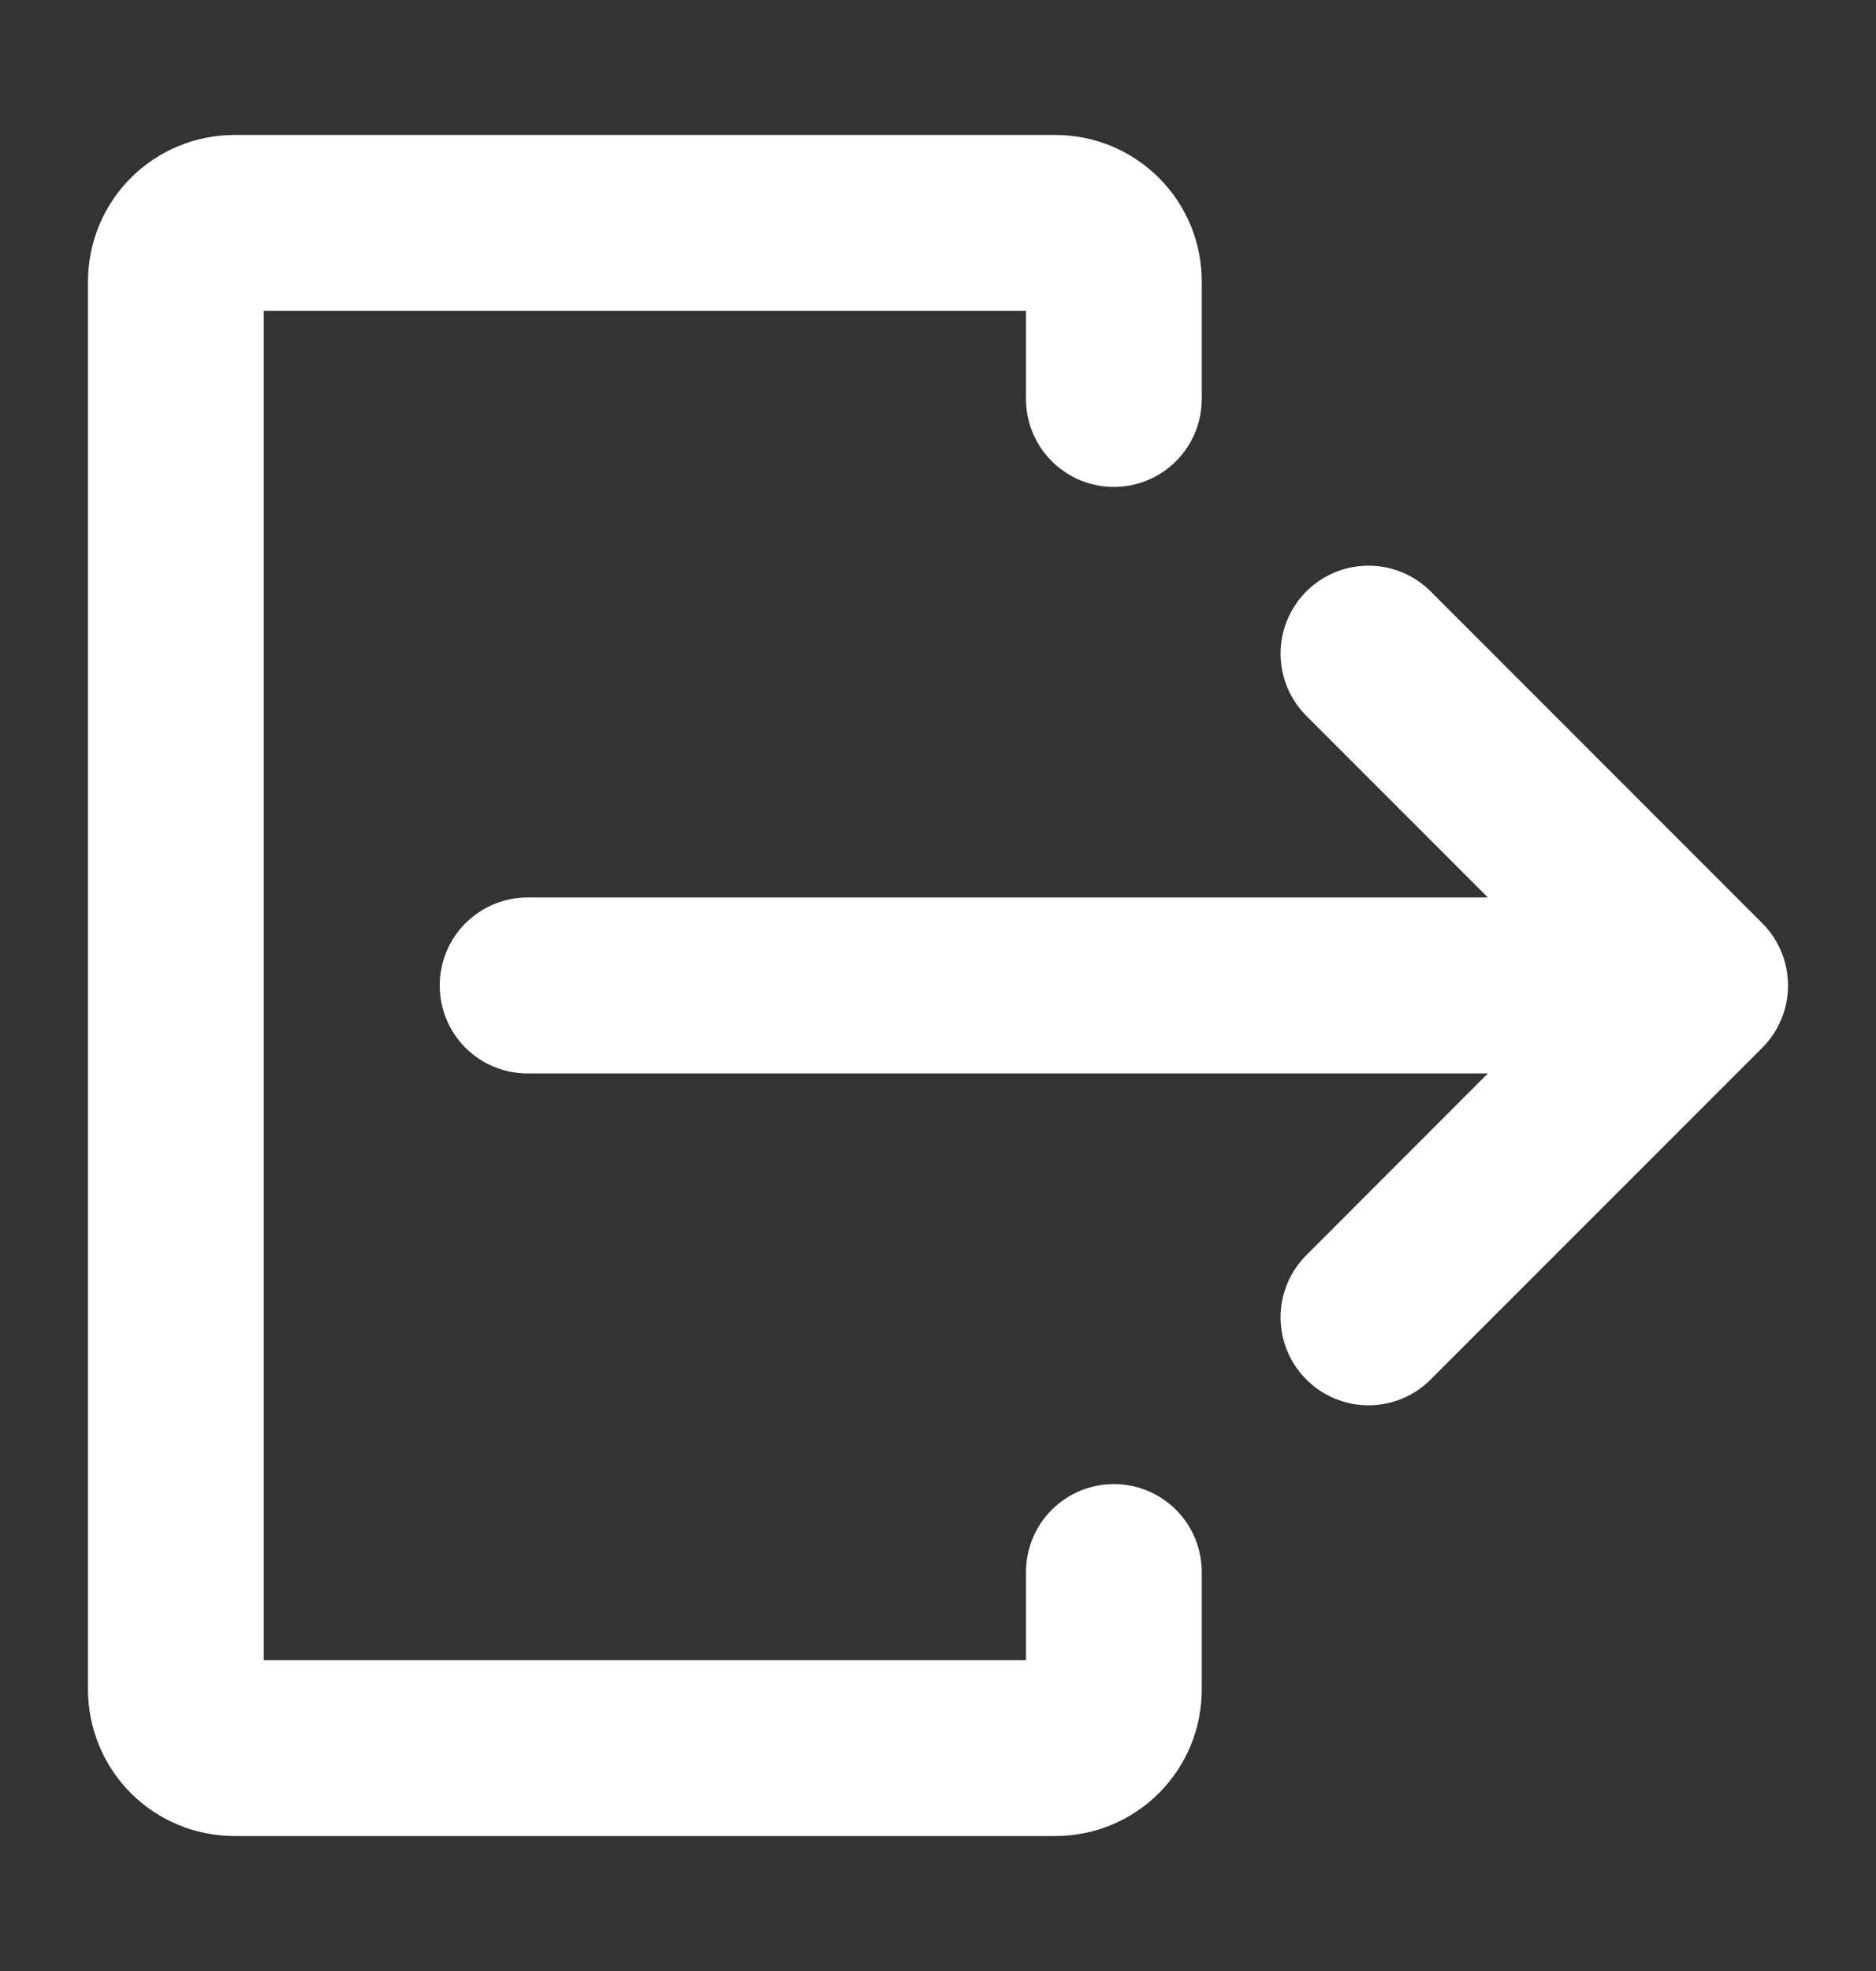
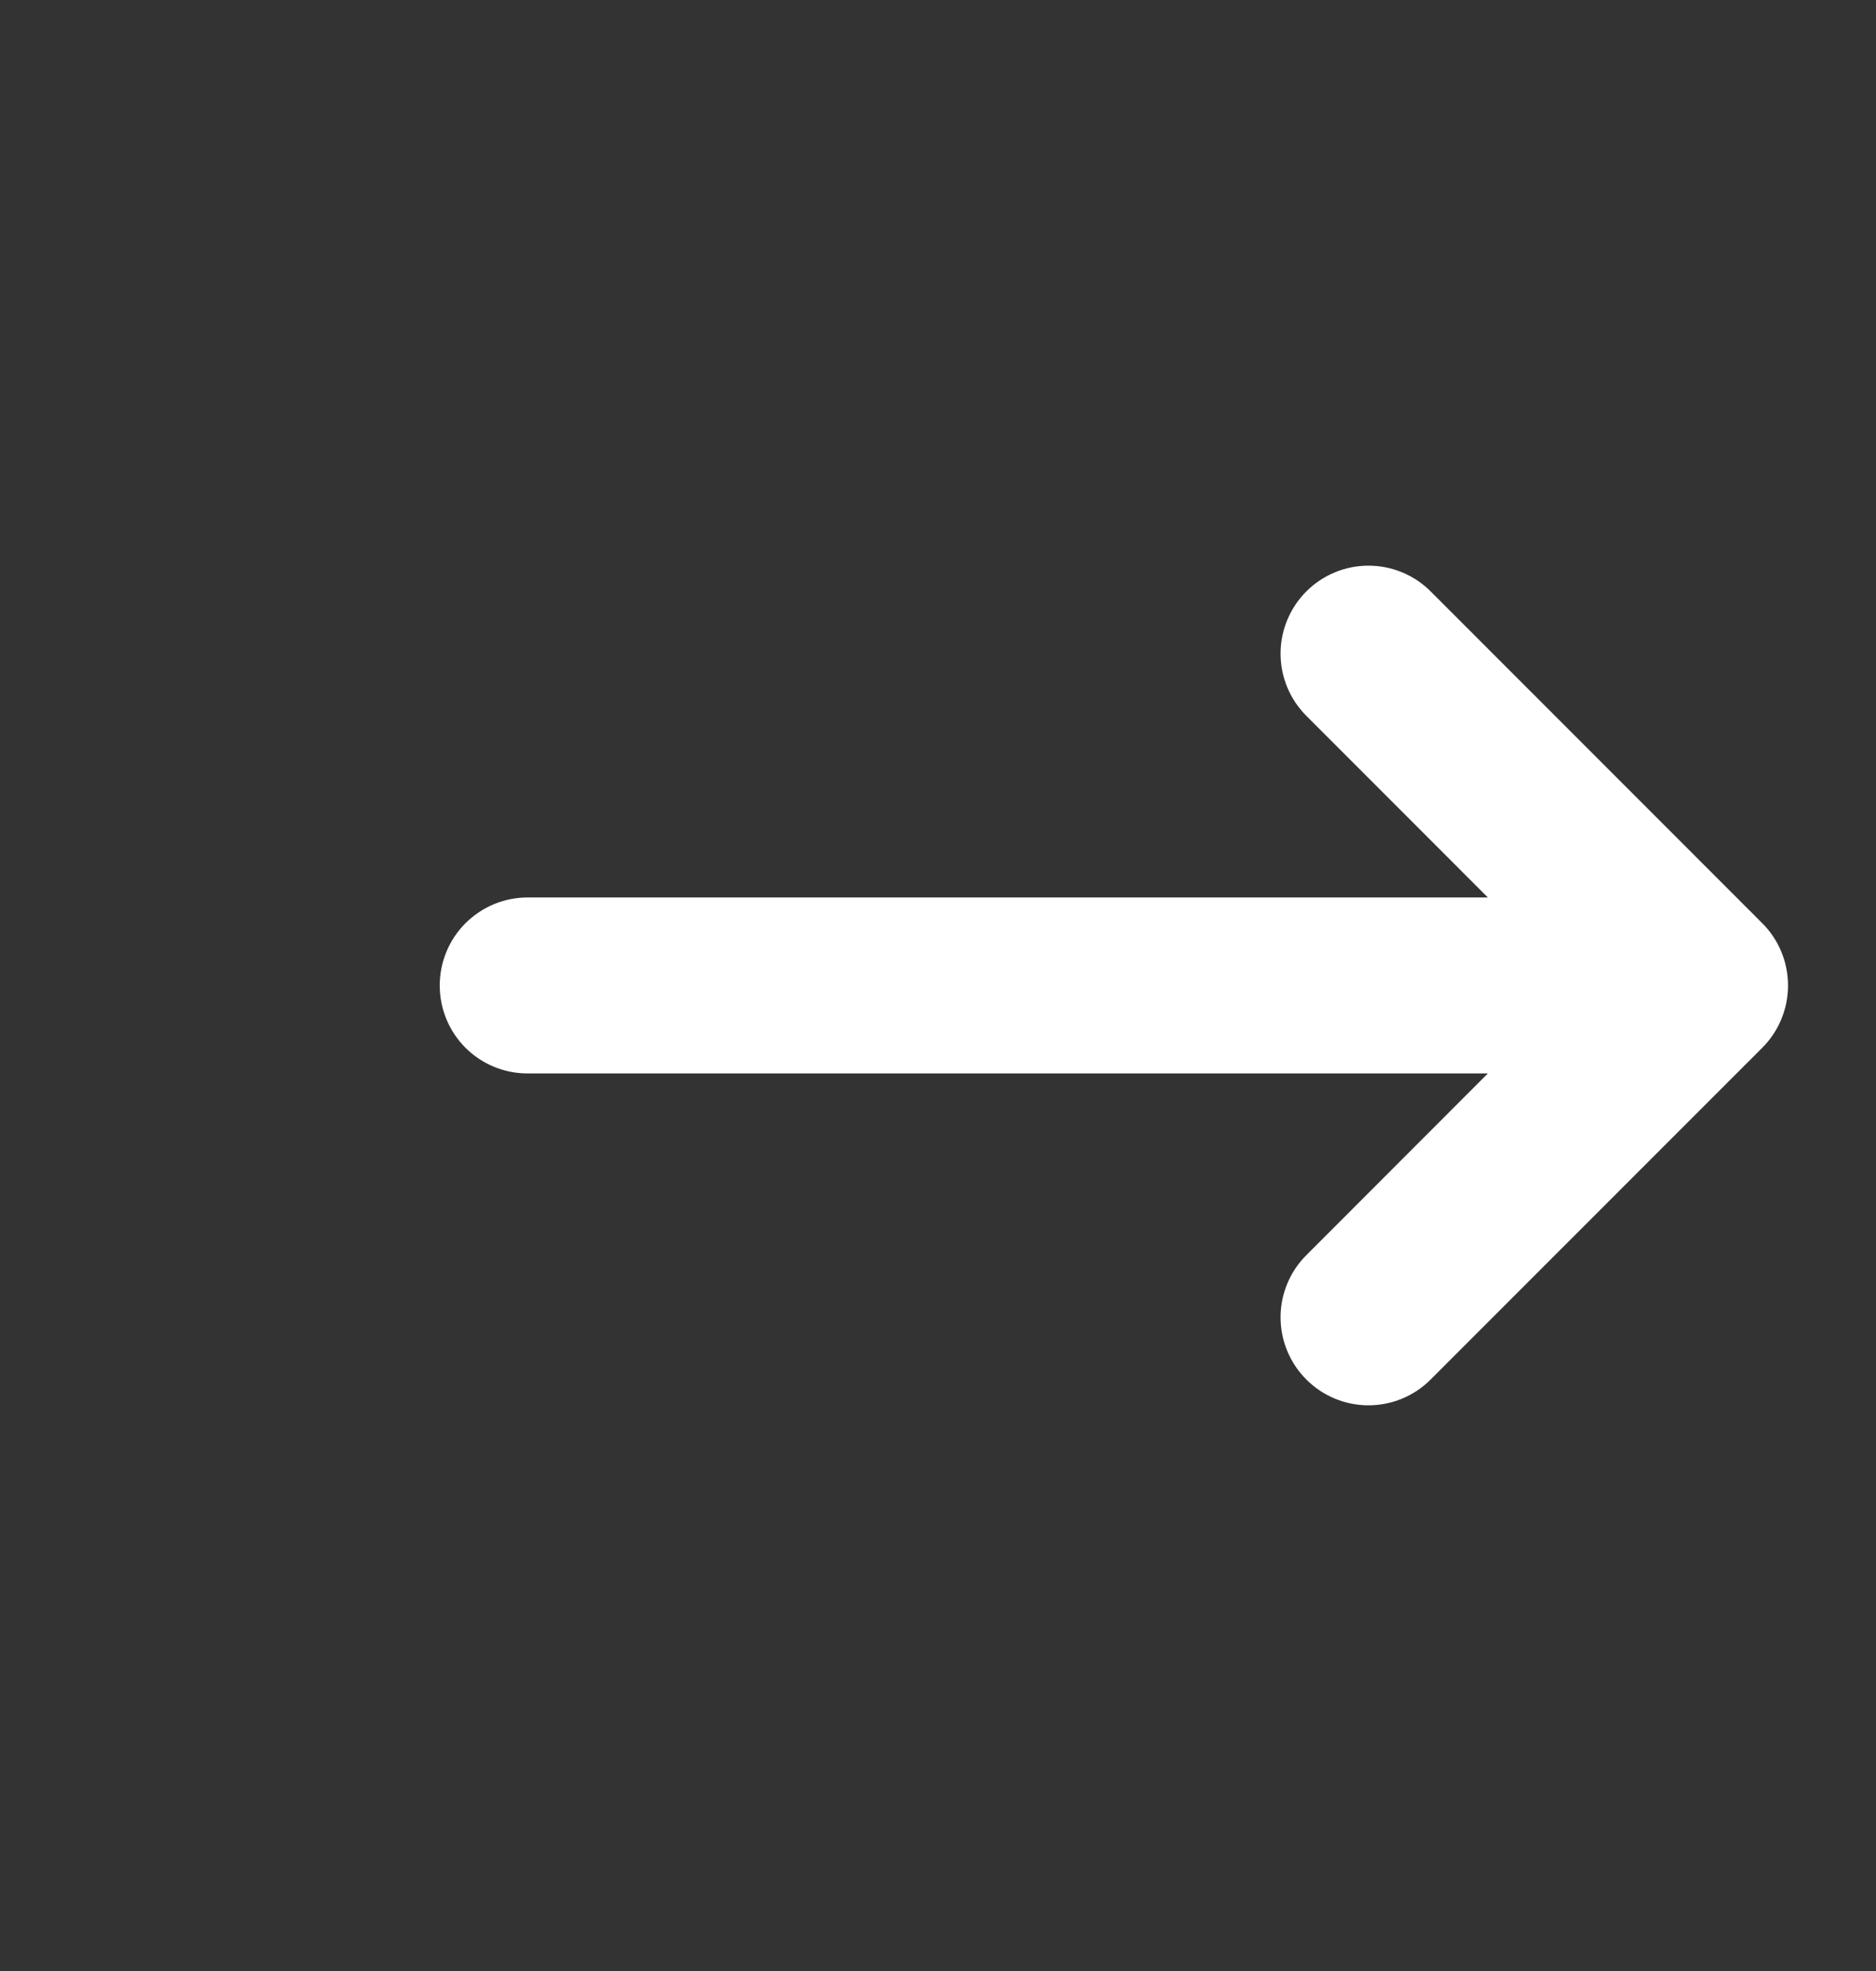
<svg xmlns="http://www.w3.org/2000/svg" width="20" height="21" viewBox="0 0 20 21" fill="none">
  <rect x="0" y="0" width="20" height="21" fill="#333333" stroke="none" />
  <path d="M18.788 9.837L15.252 6.301C15.165 6.214 15.062 6.145 14.948 6.098C14.835 6.051 14.713 6.027 14.589 6.027C14.466 6.027 14.344 6.051 14.231 6.098C14.117 6.145 14.014 6.214 13.927 6.301C13.751 6.477 13.652 6.716 13.652 6.964C13.652 7.213 13.751 7.451 13.927 7.627L15.862 9.562H5.625C5.376 9.562 5.138 9.661 4.962 9.837C4.786 10.013 4.688 10.251 4.688 10.5C4.688 10.748 4.786 10.987 4.962 11.163C5.138 11.339 5.376 11.437 5.625 11.437H15.862L13.927 13.373C13.751 13.548 13.652 13.787 13.652 14.035C13.652 14.284 13.751 14.523 13.927 14.698C14.102 14.874 14.341 14.973 14.589 14.973C14.838 14.973 15.077 14.874 15.252 14.698L18.788 11.163C18.964 10.987 19.062 10.748 19.062 10.5C19.062 10.251 18.964 10.013 18.788 9.837Z" fill="white" />
-   <path d="M11.875 15.812C11.626 15.812 11.388 15.911 11.212 16.087C11.036 16.263 10.938 16.501 10.938 16.75V17.688H2.812V3.312H10.938V4.25C10.938 4.499 11.036 4.737 11.212 4.913C11.388 5.089 11.626 5.188 11.875 5.188C12.124 5.188 12.362 5.089 12.538 4.913C12.714 4.737 12.812 4.499 12.812 4.25V3C12.812 2.795 12.772 2.592 12.694 2.402C12.615 2.212 12.5 2.04 12.355 1.895C12.21 1.75 12.037 1.635 11.848 1.556C11.658 1.478 11.455 1.438 11.25 1.438H2.5C2.086 1.438 1.688 1.602 1.395 1.895C1.102 2.188 0.938 2.586 0.938 3V18C0.938 18.414 1.102 18.812 1.395 19.105C1.688 19.398 2.086 19.562 2.5 19.562H11.25C11.455 19.562 11.658 19.522 11.848 19.444C12.037 19.365 12.21 19.25 12.355 19.105C12.5 18.96 12.615 18.788 12.694 18.598C12.772 18.408 12.812 18.205 12.812 18V16.75C12.812 16.501 12.714 16.263 12.538 16.087C12.362 15.911 12.124 15.812 11.875 15.812Z" fill="white" />
</svg>